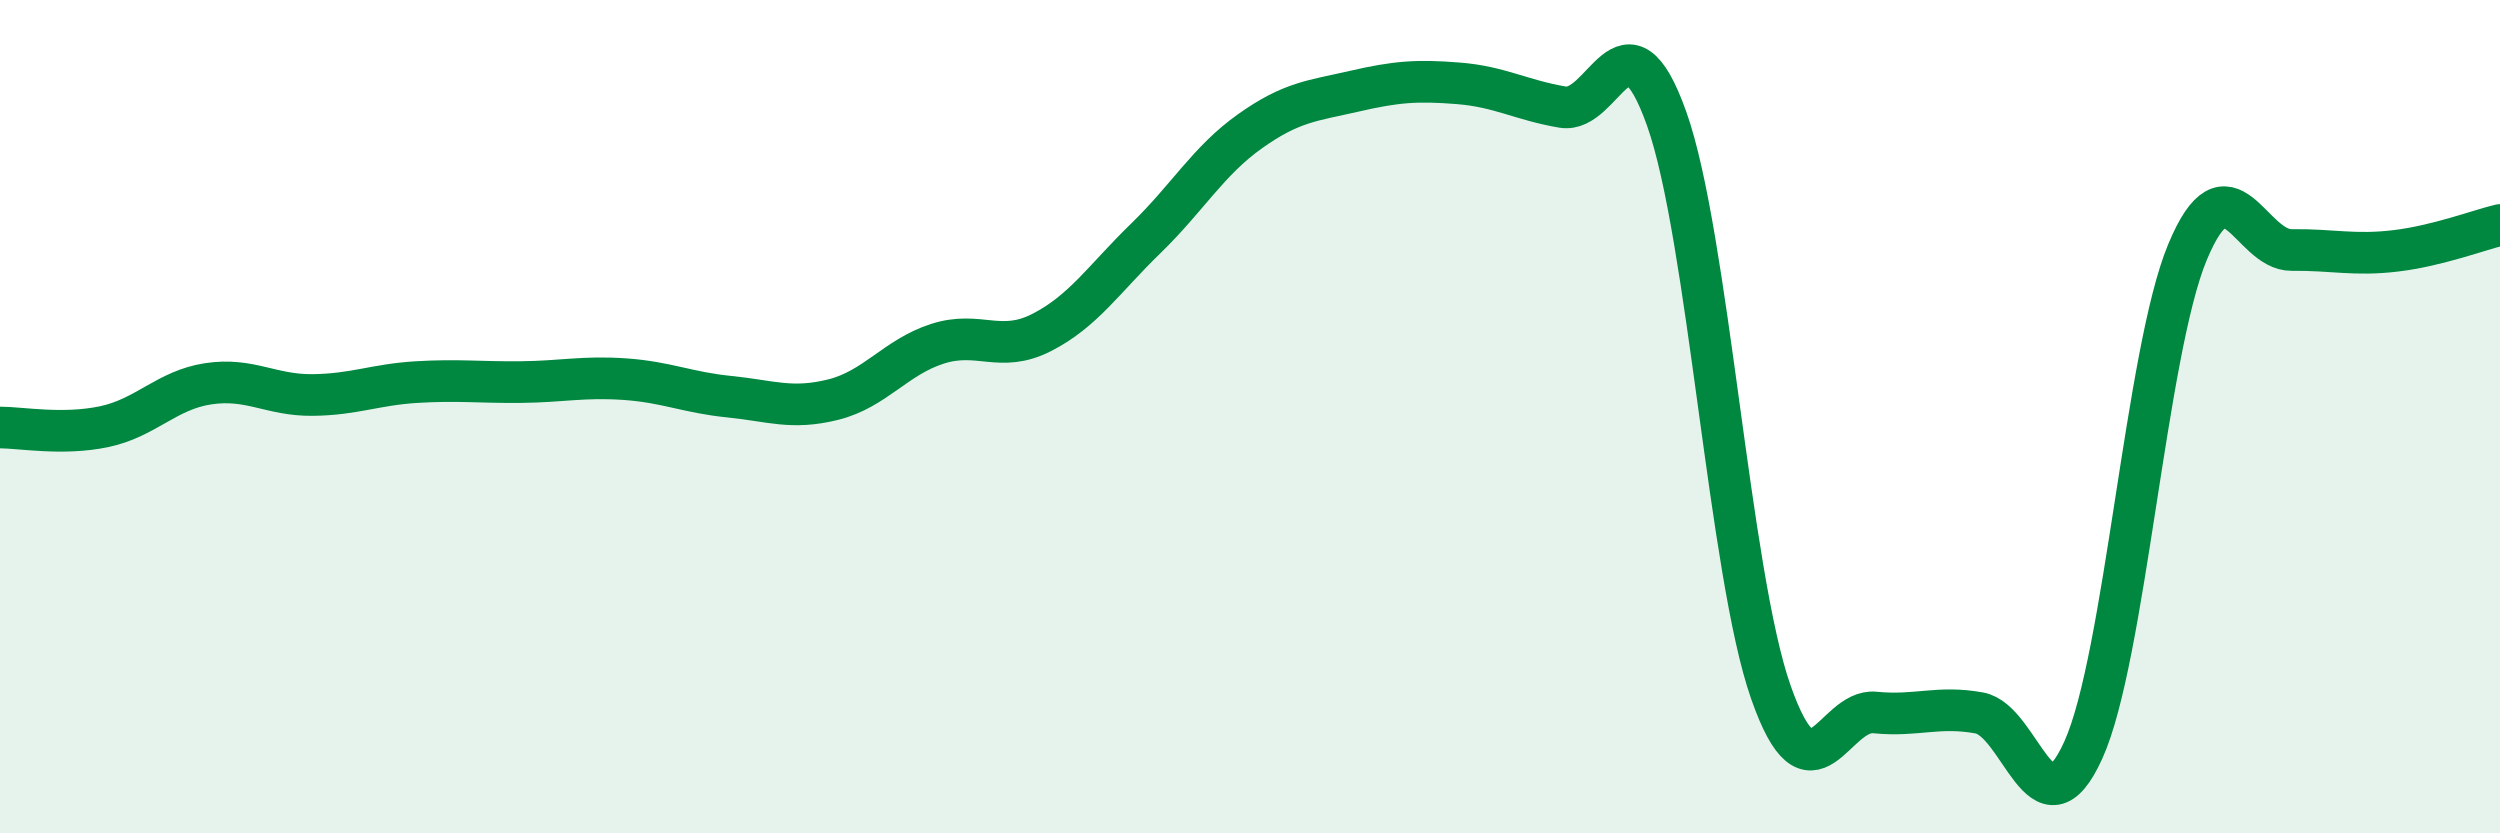
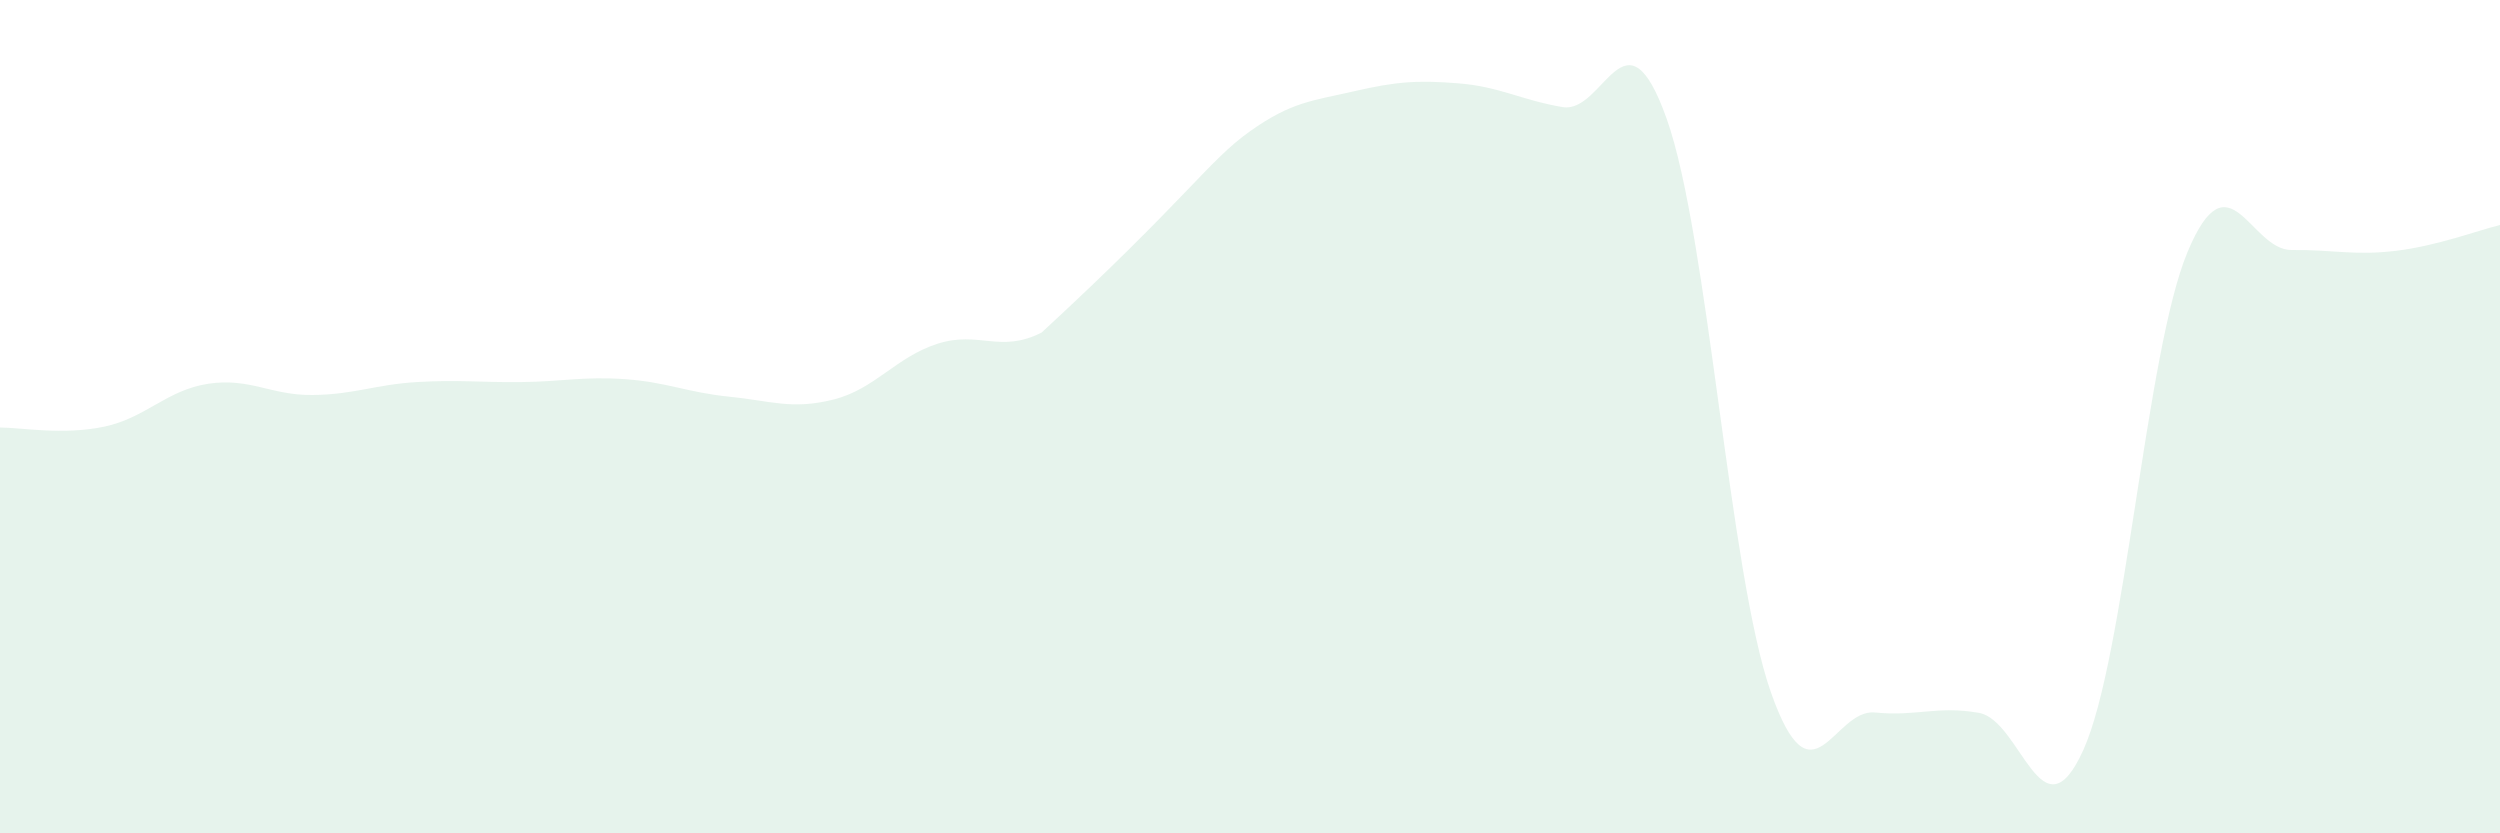
<svg xmlns="http://www.w3.org/2000/svg" width="60" height="20" viewBox="0 0 60 20">
-   <path d="M 0,10.26 C 0.5,10.26 1.5,10.45 2.5,10.24 C 3.5,10.03 4,9.36 5,9.21 C 6,9.06 6.5,9.49 7.5,9.48 C 8.5,9.47 9,9.23 10,9.17 C 11,9.11 11.5,9.18 12.5,9.17 C 13.5,9.16 14,9.03 15,9.1 C 16,9.17 16.5,9.42 17.5,9.52 C 18.5,9.62 19,9.84 20,9.59 C 21,9.34 21.5,8.57 22.5,8.25 C 23.5,7.93 24,8.49 25,7.98 C 26,7.47 26.5,6.69 27.5,5.72 C 28.5,4.75 29,3.86 30,3.15 C 31,2.44 31.5,2.42 32.5,2.19 C 33.5,1.96 34,1.92 35,2 C 36,2.08 36.5,2.4 37.5,2.57 C 38.5,2.74 39,0.04 40,2.85 C 41,5.66 41.5,13.76 42.5,16.61 C 43.5,19.46 44,17 45,17.1 C 46,17.2 46.5,16.93 47.5,17.11 C 48.5,17.29 49,20.21 50,18 C 51,15.79 51.5,8.45 52.5,6.05 C 53.5,3.65 54,6.01 55,6 C 56,5.99 56.5,6.14 57.5,6.02 C 58.5,5.9 59.5,5.52 60,5.4L60 20L0 20Z" fill="#008740" opacity="0.1" stroke-linecap="round" stroke-linejoin="round" />
-   <path d="M 0,10.26 C 0.5,10.26 1.5,10.45 2.5,10.24 C 3.5,10.03 4,9.36 5,9.21 C 6,9.06 6.5,9.49 7.5,9.48 C 8.5,9.47 9,9.23 10,9.17 C 11,9.11 11.5,9.18 12.5,9.17 C 13.5,9.16 14,9.03 15,9.1 C 16,9.17 16.5,9.42 17.5,9.52 C 18.5,9.62 19,9.84 20,9.59 C 21,9.34 21.5,8.57 22.5,8.25 C 23.5,7.93 24,8.49 25,7.98 C 26,7.47 26.5,6.69 27.5,5.72 C 28.5,4.75 29,3.86 30,3.15 C 31,2.44 31.5,2.42 32.5,2.19 C 33.5,1.96 34,1.92 35,2 C 36,2.08 36.5,2.4 37.5,2.57 C 38.5,2.74 39,0.04 40,2.85 C 41,5.66 41.5,13.76 42.5,16.61 C 43.5,19.46 44,17 45,17.1 C 46,17.2 46.5,16.93 47.5,17.11 C 48.5,17.29 49,20.21 50,18 C 51,15.79 51.5,8.45 52.5,6.05 C 53.5,3.65 54,6.01 55,6 C 56,5.99 56.5,6.14 57.5,6.02 C 58.5,5.9 59.5,5.52 60,5.4" stroke="#008740" stroke-width="1" fill="none" stroke-linecap="round" stroke-linejoin="round" />
+   <path d="M 0,10.26 C 0.5,10.26 1.5,10.45 2.5,10.24 C 3.5,10.03 4,9.36 5,9.21 C 6,9.06 6.5,9.49 7.5,9.48 C 8.5,9.47 9,9.23 10,9.17 C 11,9.11 11.5,9.18 12.5,9.17 C 13.5,9.16 14,9.03 15,9.1 C 16,9.17 16.5,9.42 17.5,9.52 C 18.5,9.62 19,9.84 20,9.59 C 21,9.34 21.5,8.57 22.5,8.25 C 23.5,7.93 24,8.49 25,7.98 C 28.5,4.75 29,3.86 30,3.15 C 31,2.44 31.5,2.42 32.5,2.19 C 33.5,1.96 34,1.92 35,2 C 36,2.08 36.5,2.4 37.5,2.57 C 38.5,2.74 39,0.04 40,2.85 C 41,5.66 41.5,13.76 42.5,16.61 C 43.5,19.46 44,17 45,17.1 C 46,17.2 46.5,16.93 47.5,17.11 C 48.5,17.29 49,20.21 50,18 C 51,15.79 51.5,8.45 52.5,6.05 C 53.5,3.65 54,6.01 55,6 C 56,5.99 56.5,6.14 57.5,6.02 C 58.5,5.9 59.5,5.52 60,5.4L60 20L0 20Z" fill="#008740" opacity="0.1" stroke-linecap="round" stroke-linejoin="round" />
</svg>